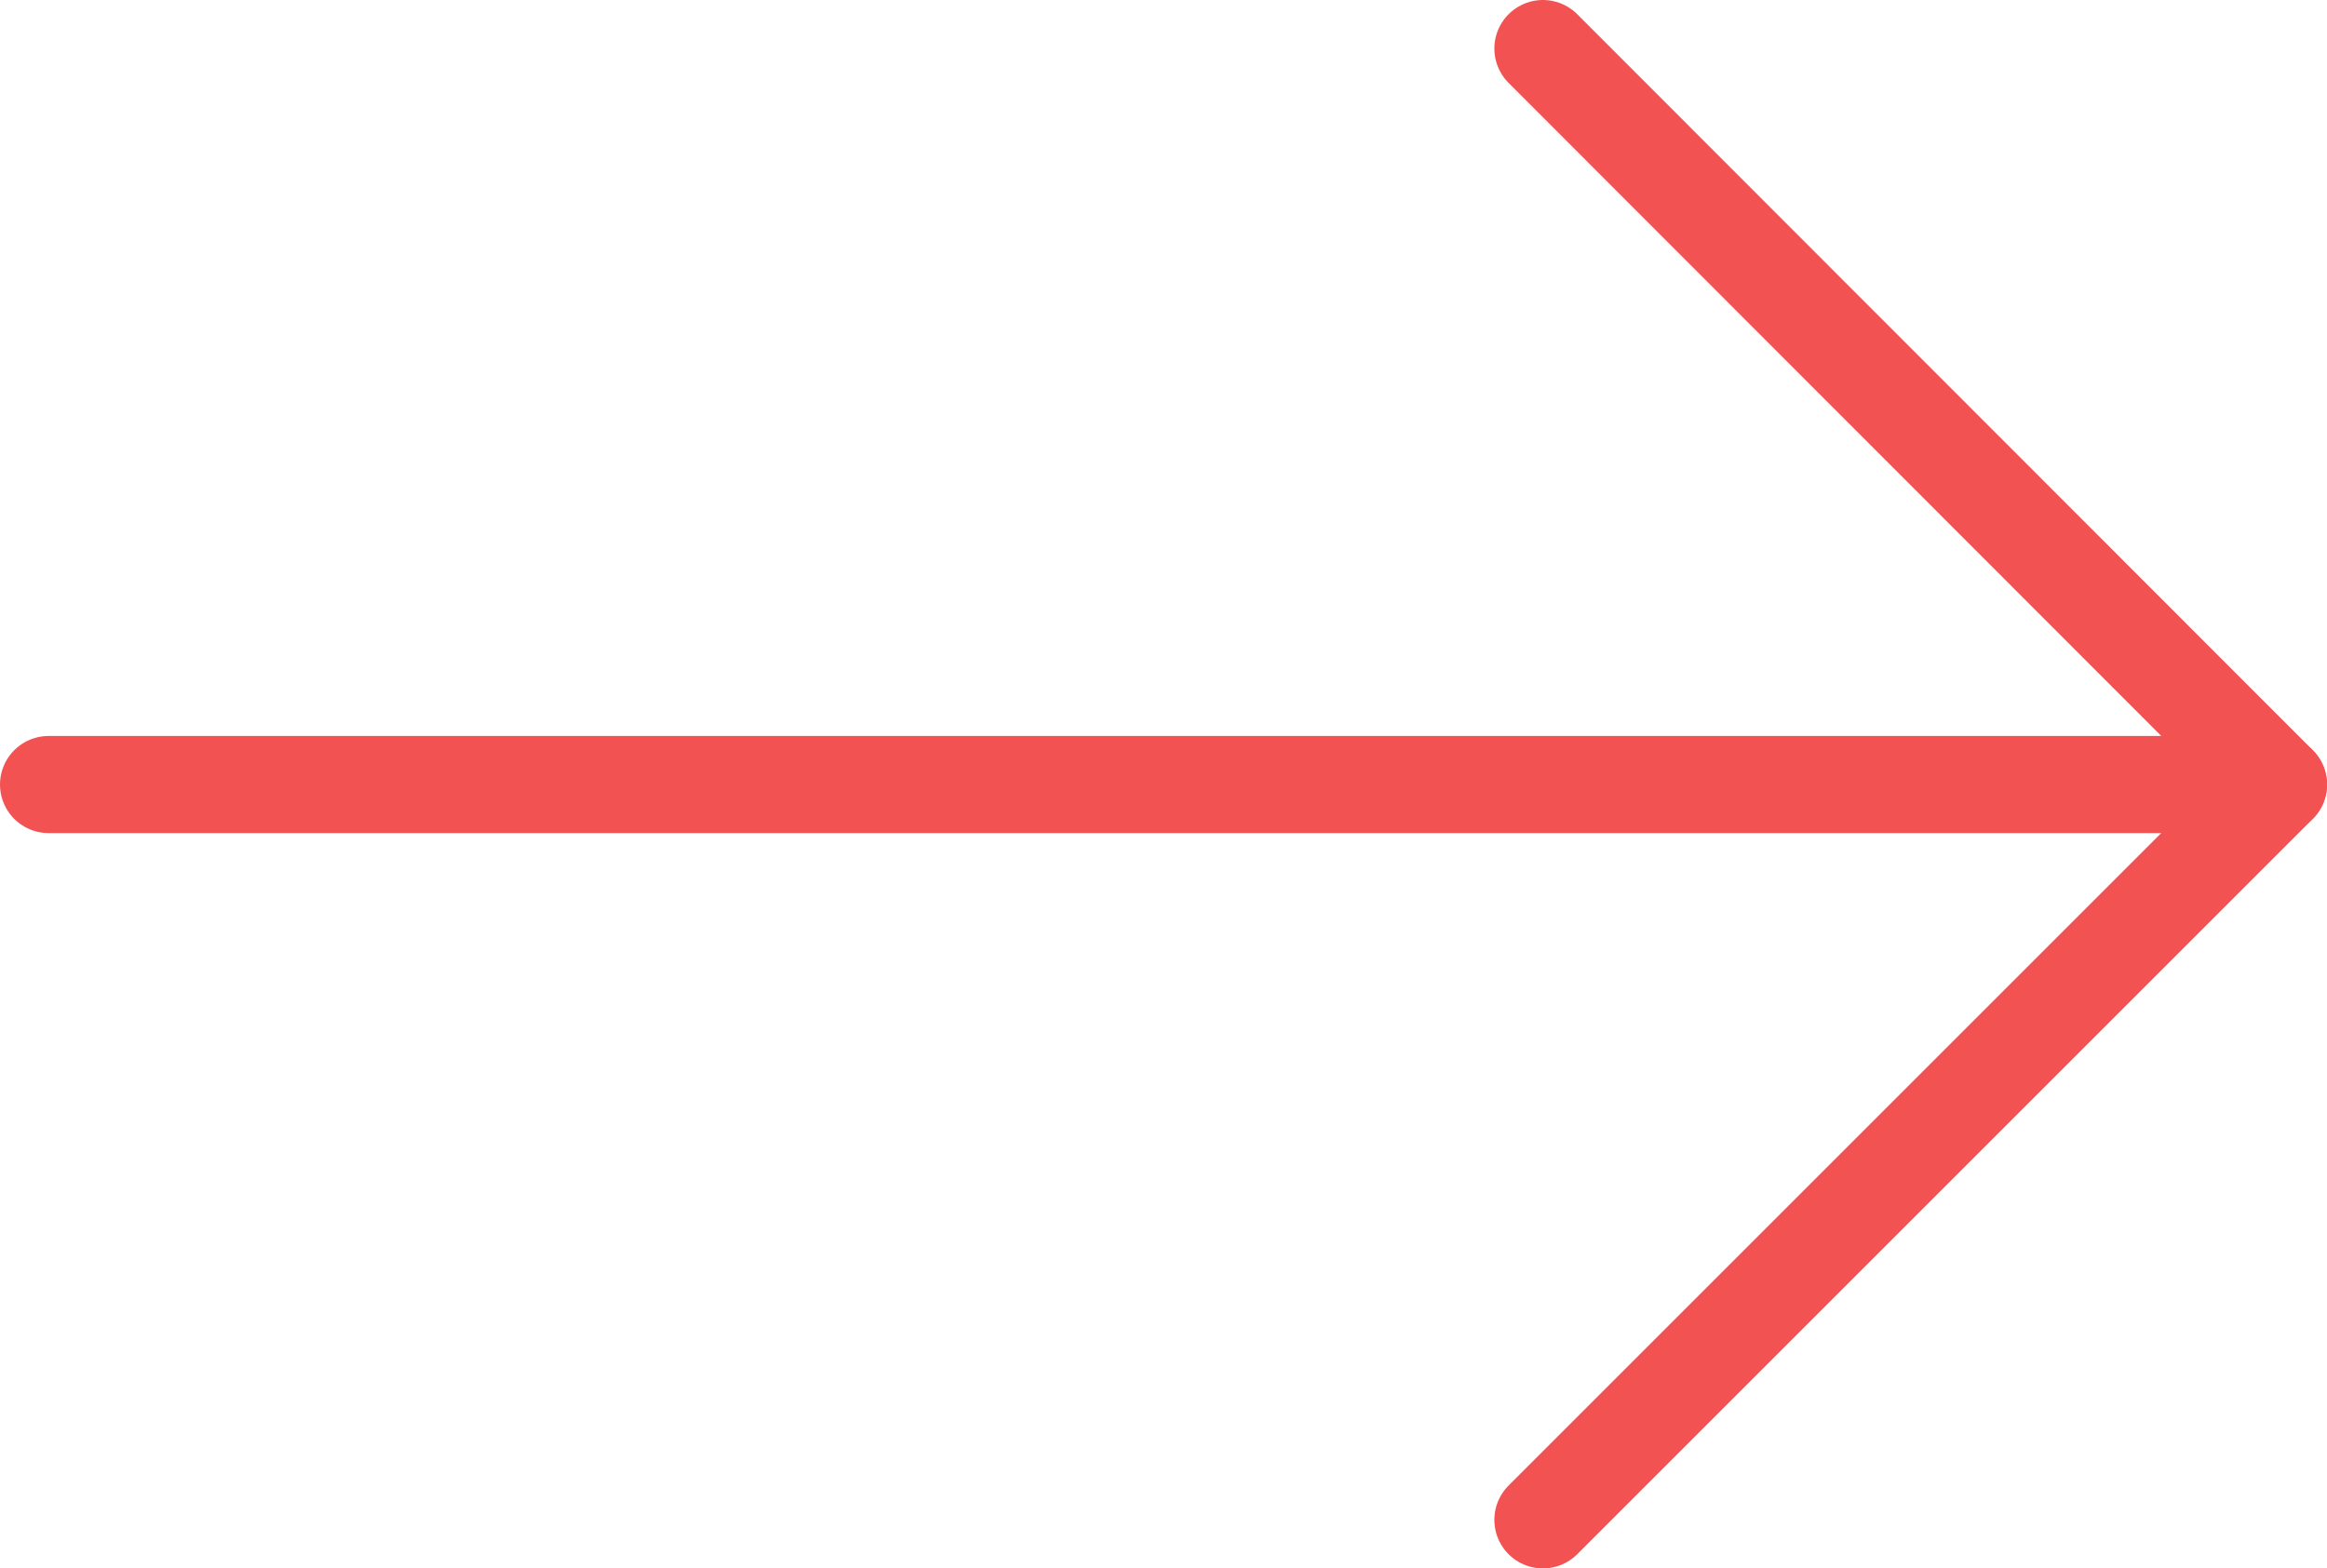
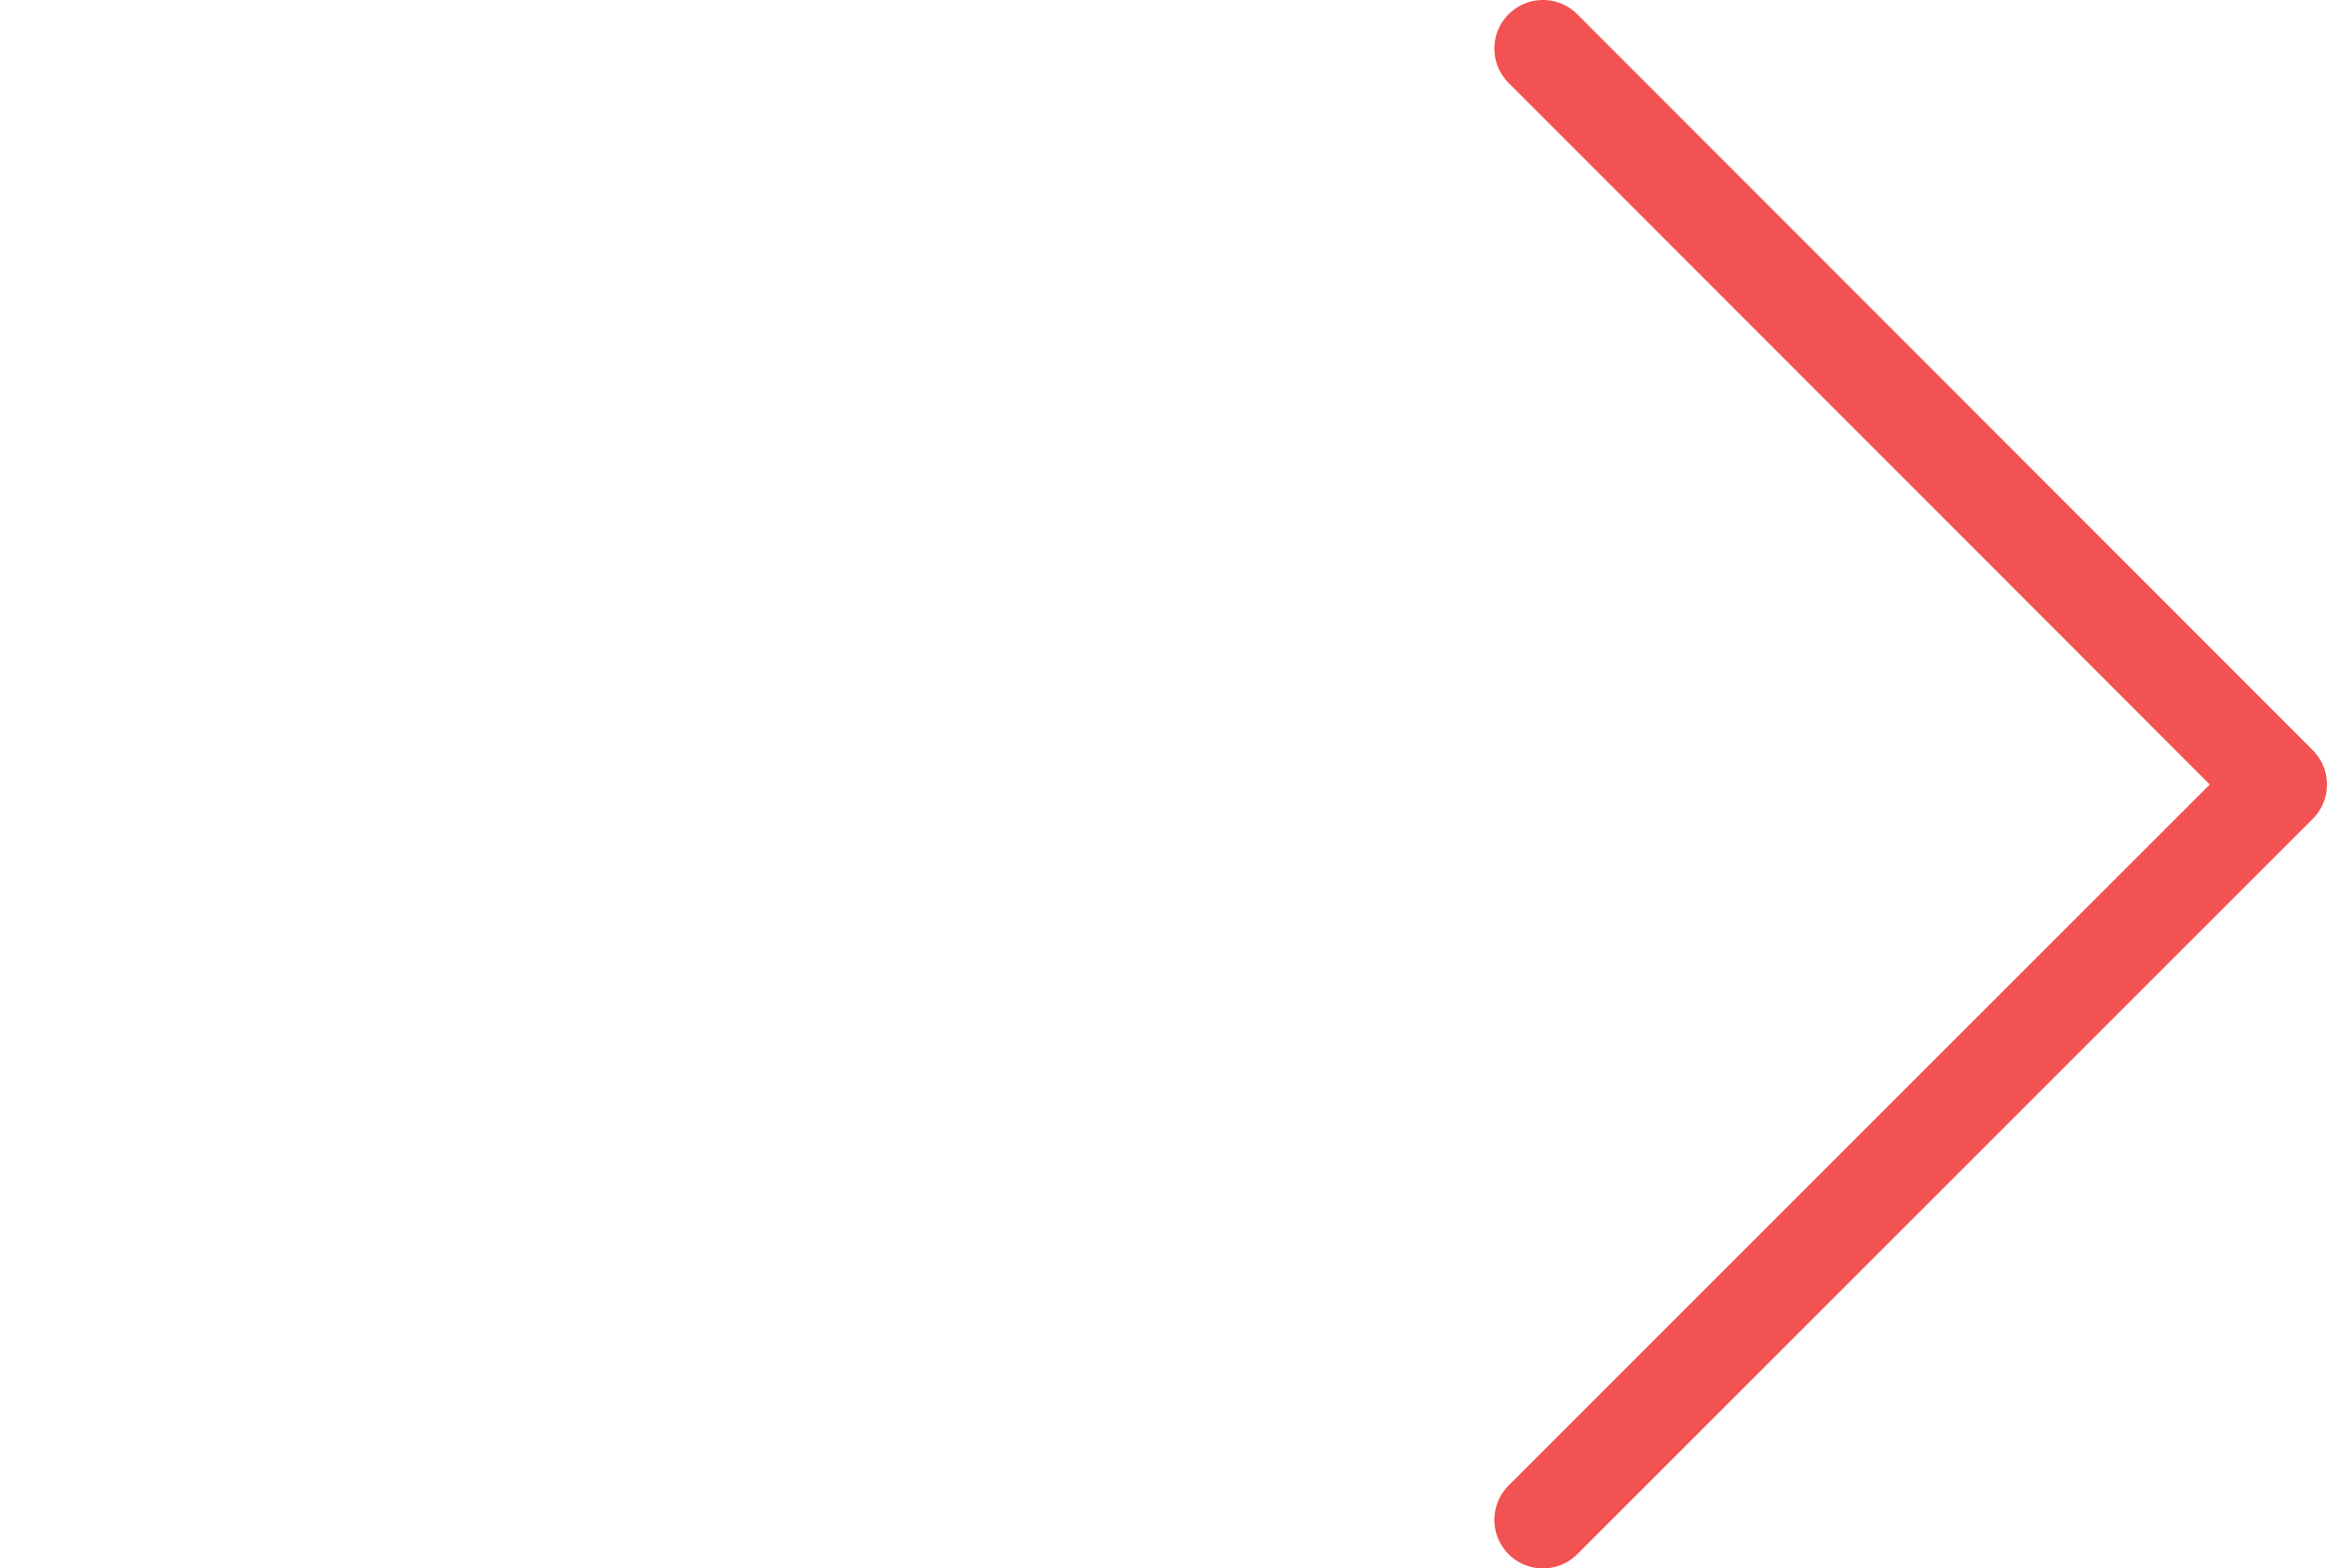
<svg xmlns="http://www.w3.org/2000/svg" viewBox="0 0 35.94 24.23">
  <defs>
    <style>.cls-1{fill:none;stroke:#f25252;stroke-linecap:round;stroke-linejoin:round;stroke-width:1.5px;}</style>
  </defs>
  <g id="Livello_2" data-name="Livello 2">
    <g id="testi">
-       <line class="cls-1" x1="0.75" y1="12.12" x2="35.19" y2="12.12" />
      <polyline class="cls-1" points="23.83 23.48 35.19 12.12 23.83 0.75" />
    </g>
  </g>
</svg>